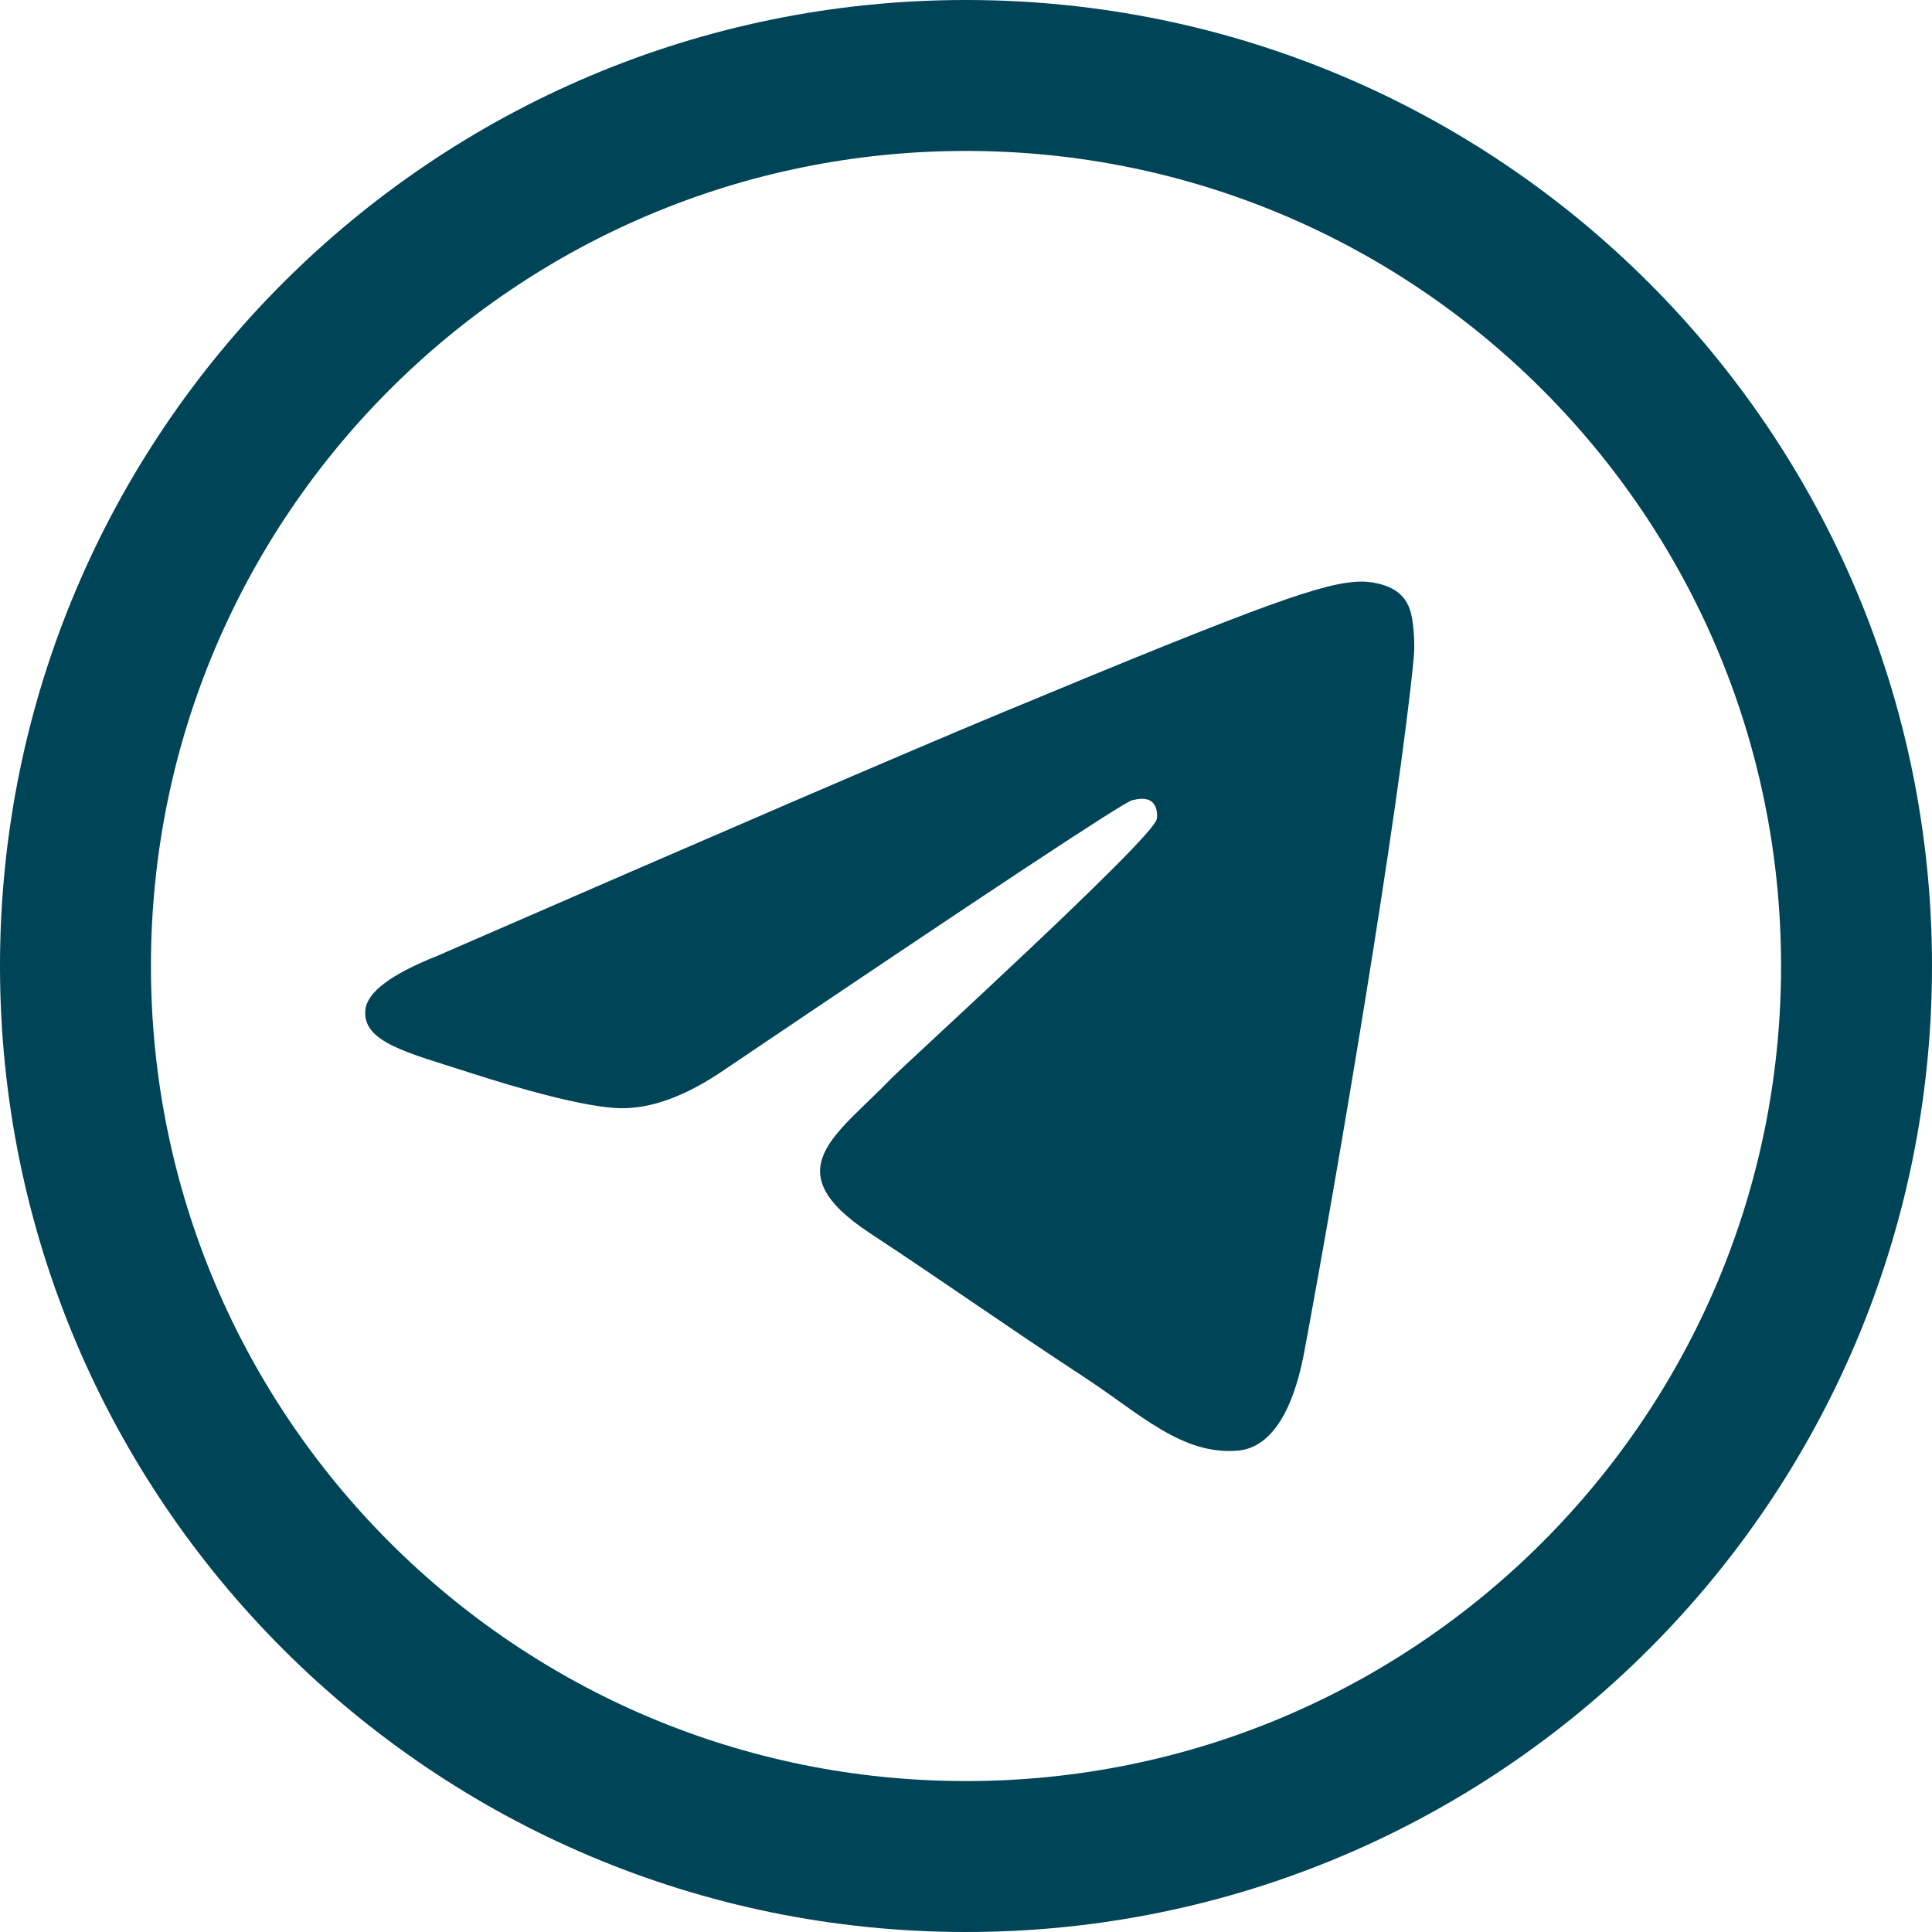
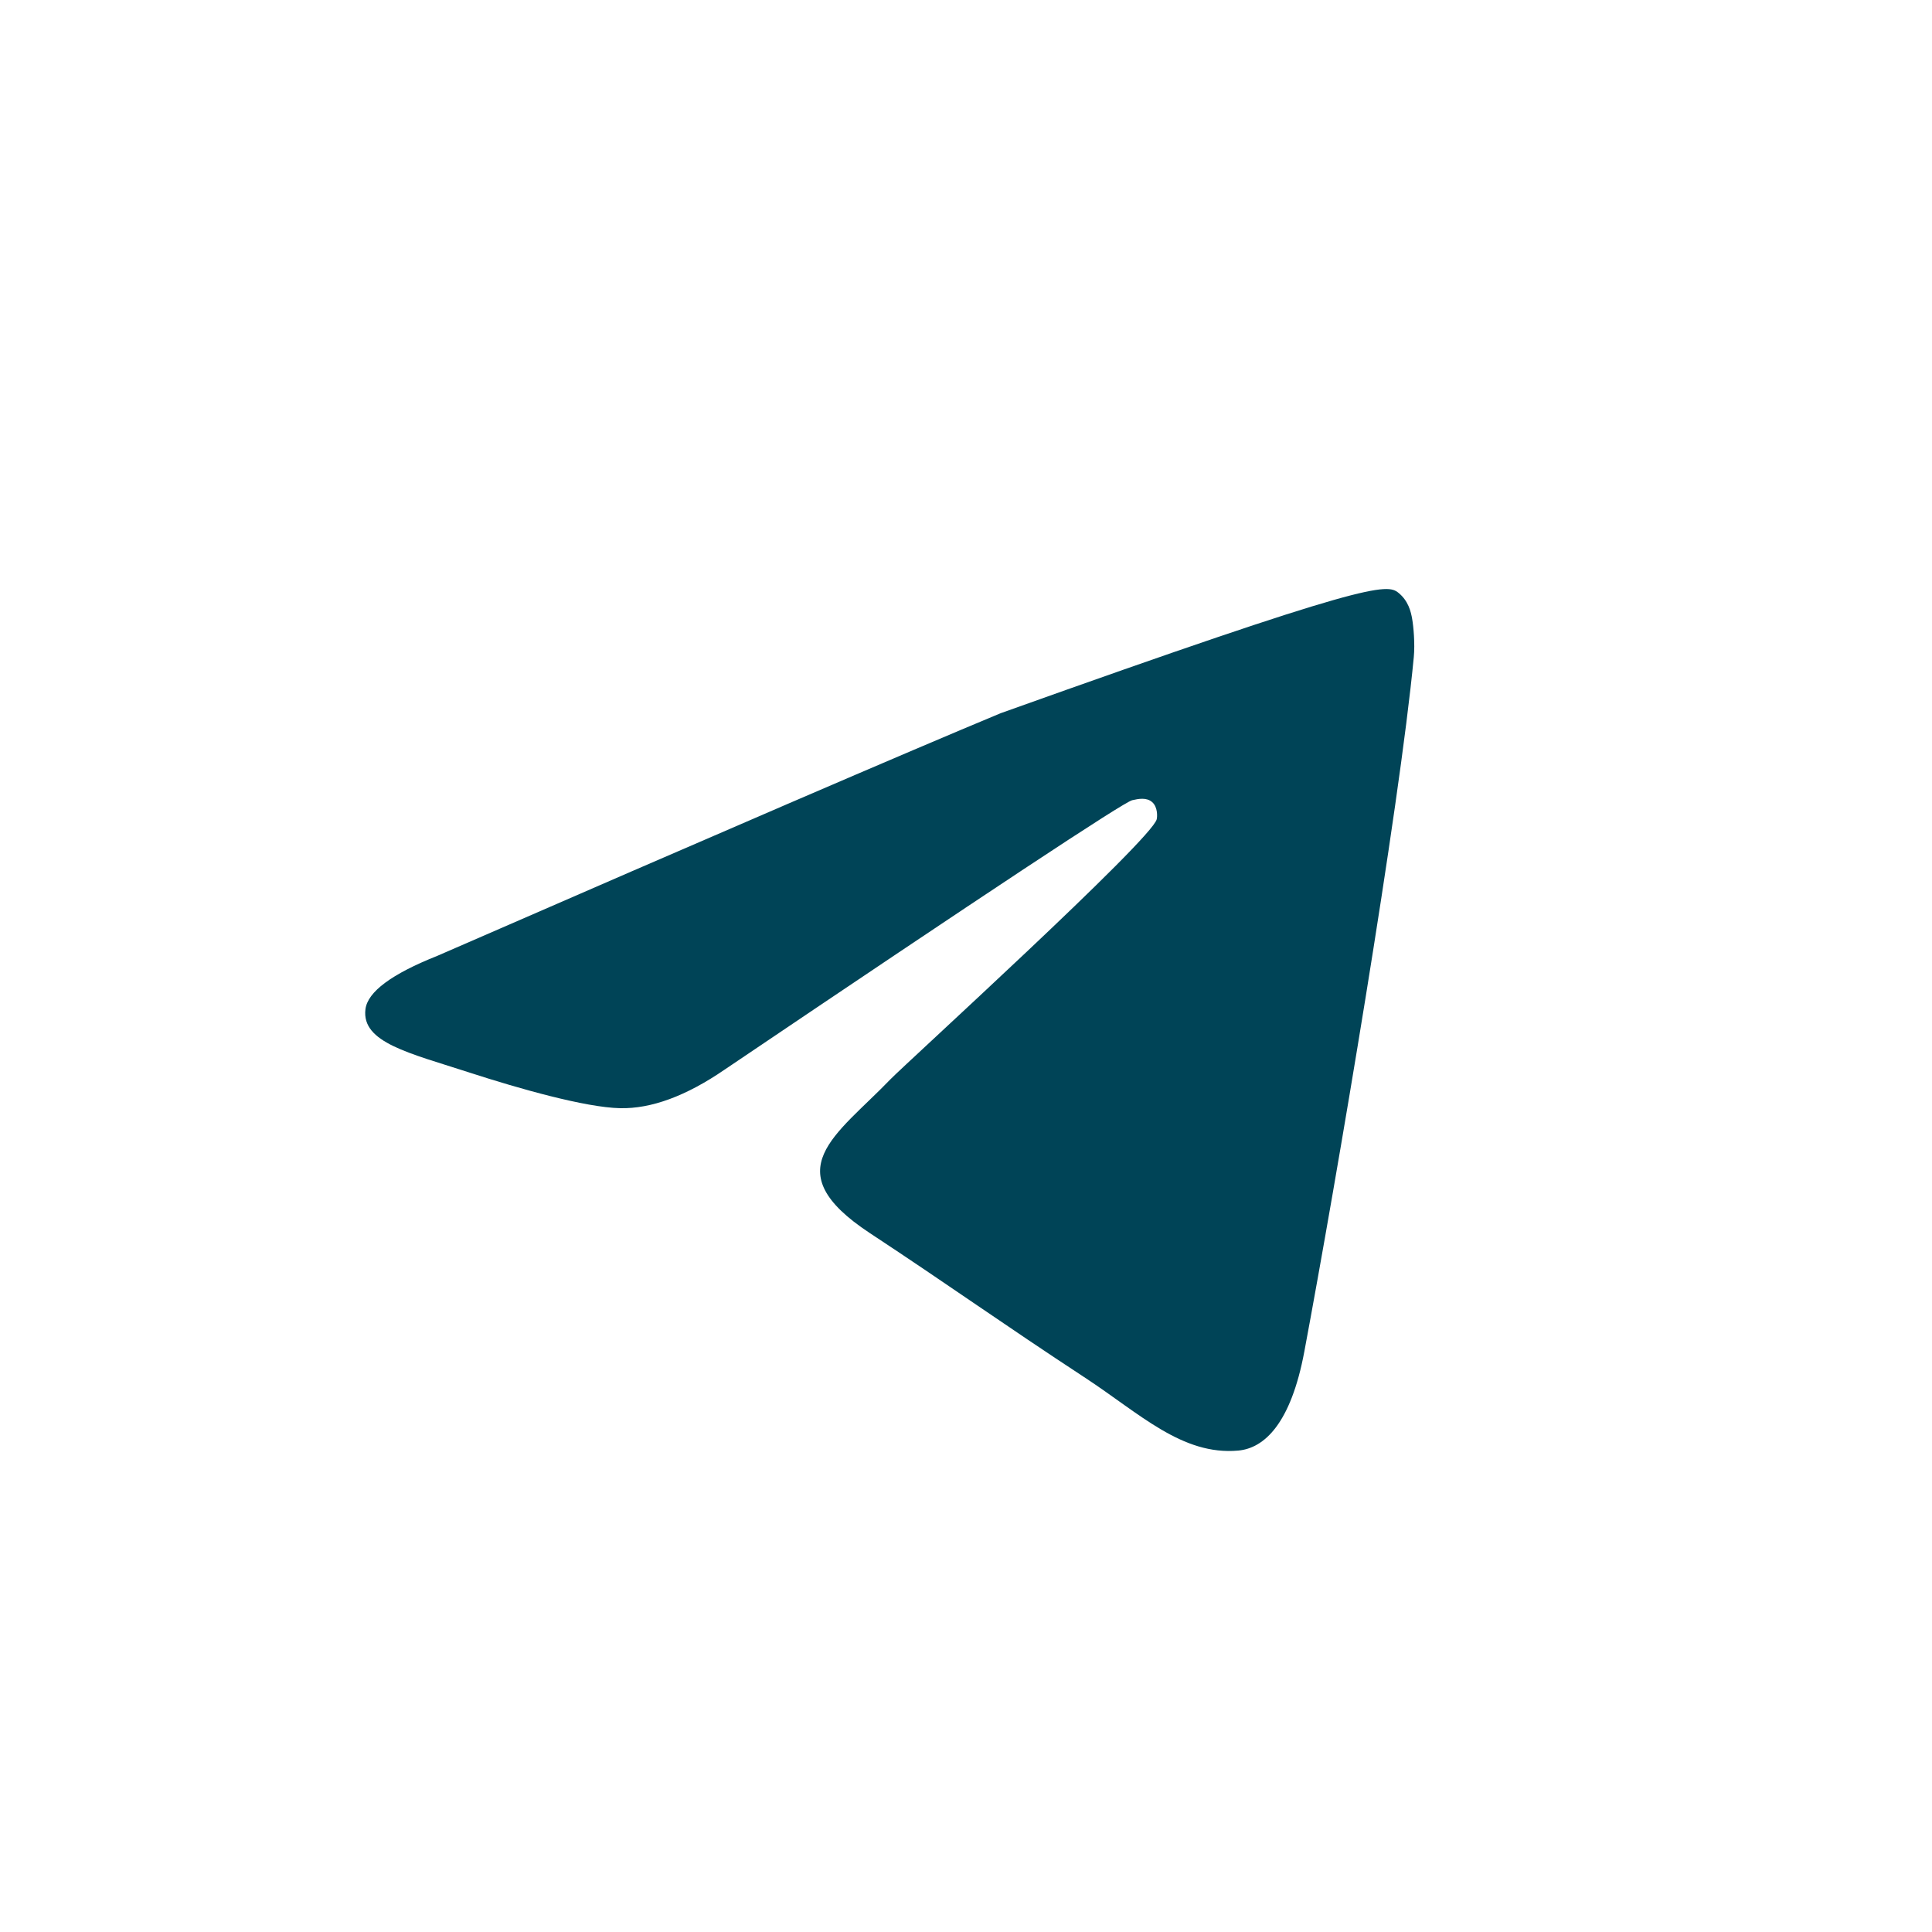
<svg xmlns="http://www.w3.org/2000/svg" width="32" height="32" viewBox="0 0 32 32" fill="none">
-   <path d="M30.75 16C30.75 24.146 24.146 30.75 16 30.75C7.854 30.75 1.25 24.146 1.25 16C1.25 7.854 7.854 1.25 16 1.25C24.146 1.25 30.75 7.854 30.75 16Z" stroke="#004457" stroke-width="2.5" />
-   <path fill-rule="evenodd" clip-rule="evenodd" d="M7.243 15.832C11.908 13.8 15.018 12.46 16.574 11.813C21.017 9.965 21.941 9.644 22.543 9.633C22.675 9.631 22.971 9.663 23.163 9.819C23.325 9.95 23.369 10.128 23.39 10.252C23.412 10.377 23.438 10.661 23.417 10.882C23.176 13.412 22.134 19.552 21.604 22.385C21.38 23.584 20.939 23.986 20.511 24.026C19.582 24.111 18.876 23.412 17.976 22.822C16.568 21.899 15.773 21.324 14.406 20.423C12.826 19.382 13.85 18.81 14.75 17.875C14.986 17.63 19.08 13.907 19.159 13.569C19.169 13.527 19.178 13.369 19.084 13.286C18.991 13.203 18.853 13.231 18.753 13.254C18.612 13.286 16.362 14.773 12.004 17.715C11.366 18.153 10.787 18.367 10.269 18.355C9.698 18.343 8.599 18.032 7.782 17.767C6.78 17.441 5.984 17.269 6.053 16.716C6.089 16.428 6.486 16.133 7.243 15.832Z" fill="#004457" />
+   <path fill-rule="evenodd" clip-rule="evenodd" d="M7.243 15.832C11.908 13.8 15.018 12.46 16.574 11.813C22.675 9.631 22.971 9.663 23.163 9.819C23.325 9.95 23.369 10.128 23.39 10.252C23.412 10.377 23.438 10.661 23.417 10.882C23.176 13.412 22.134 19.552 21.604 22.385C21.38 23.584 20.939 23.986 20.511 24.026C19.582 24.111 18.876 23.412 17.976 22.822C16.568 21.899 15.773 21.324 14.406 20.423C12.826 19.382 13.85 18.81 14.75 17.875C14.986 17.63 19.08 13.907 19.159 13.569C19.169 13.527 19.178 13.369 19.084 13.286C18.991 13.203 18.853 13.231 18.753 13.254C18.612 13.286 16.362 14.773 12.004 17.715C11.366 18.153 10.787 18.367 10.269 18.355C9.698 18.343 8.599 18.032 7.782 17.767C6.78 17.441 5.984 17.269 6.053 16.716C6.089 16.428 6.486 16.133 7.243 15.832Z" fill="#004457" />
</svg>